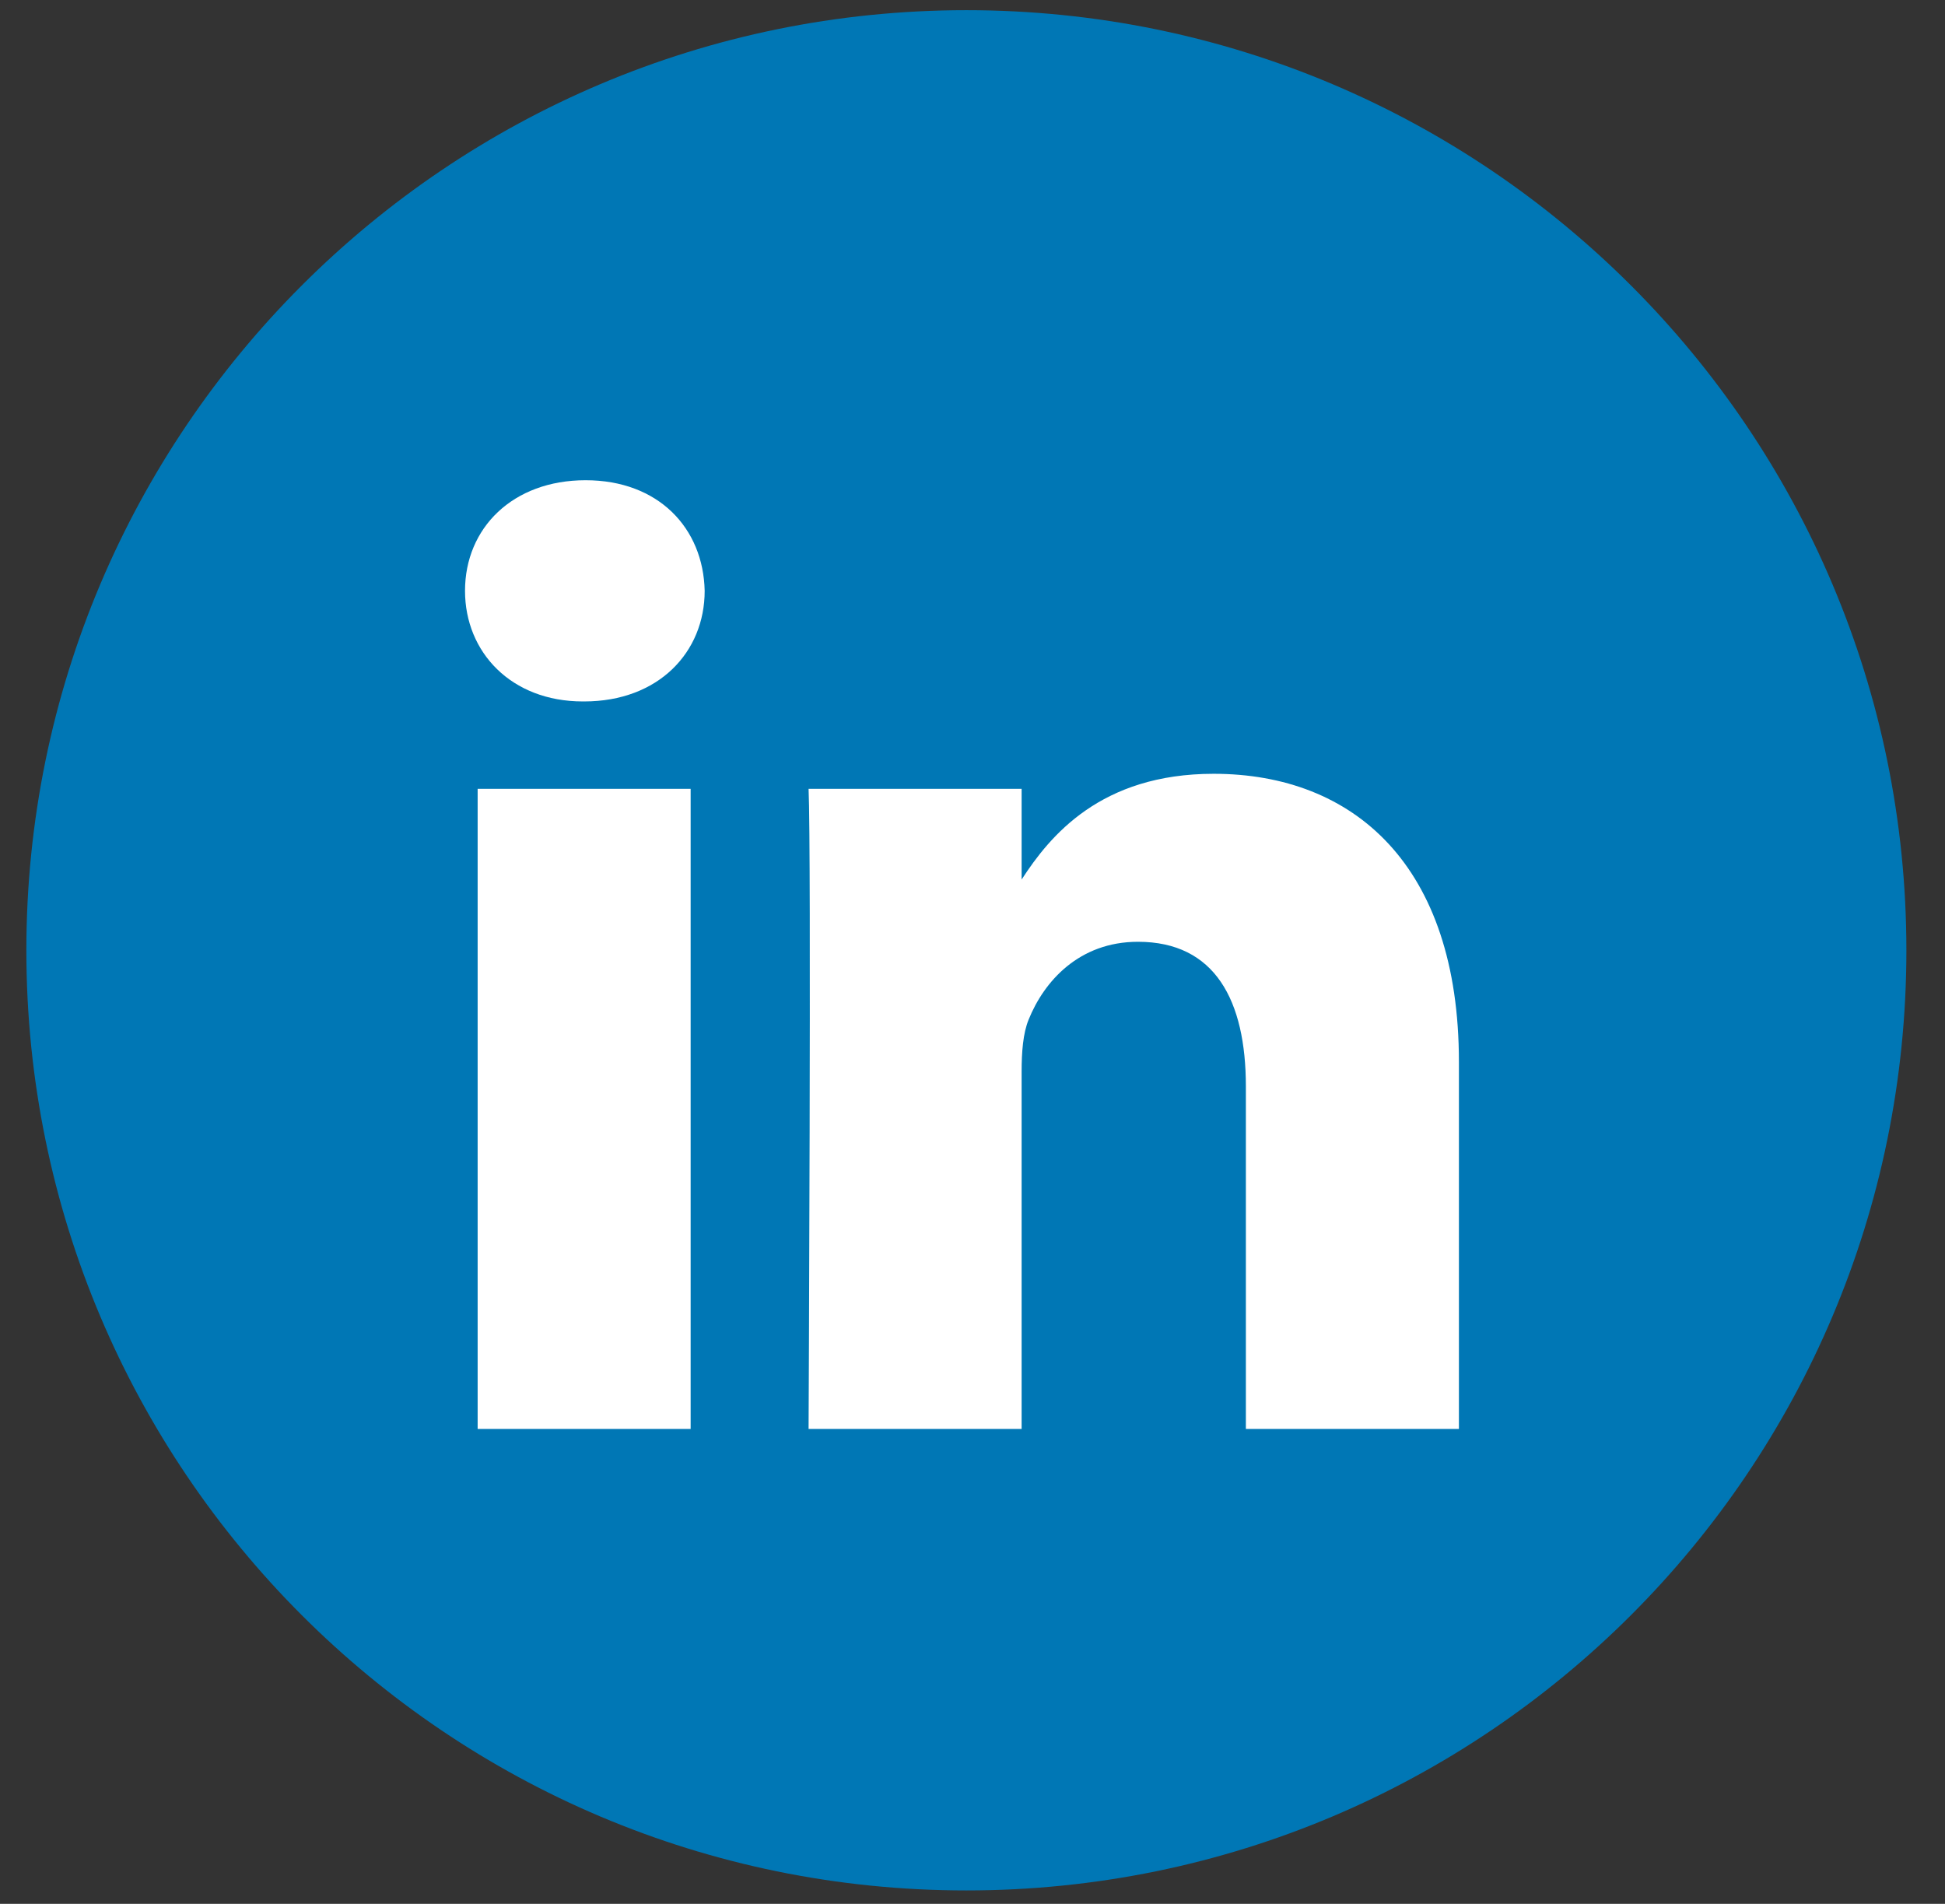
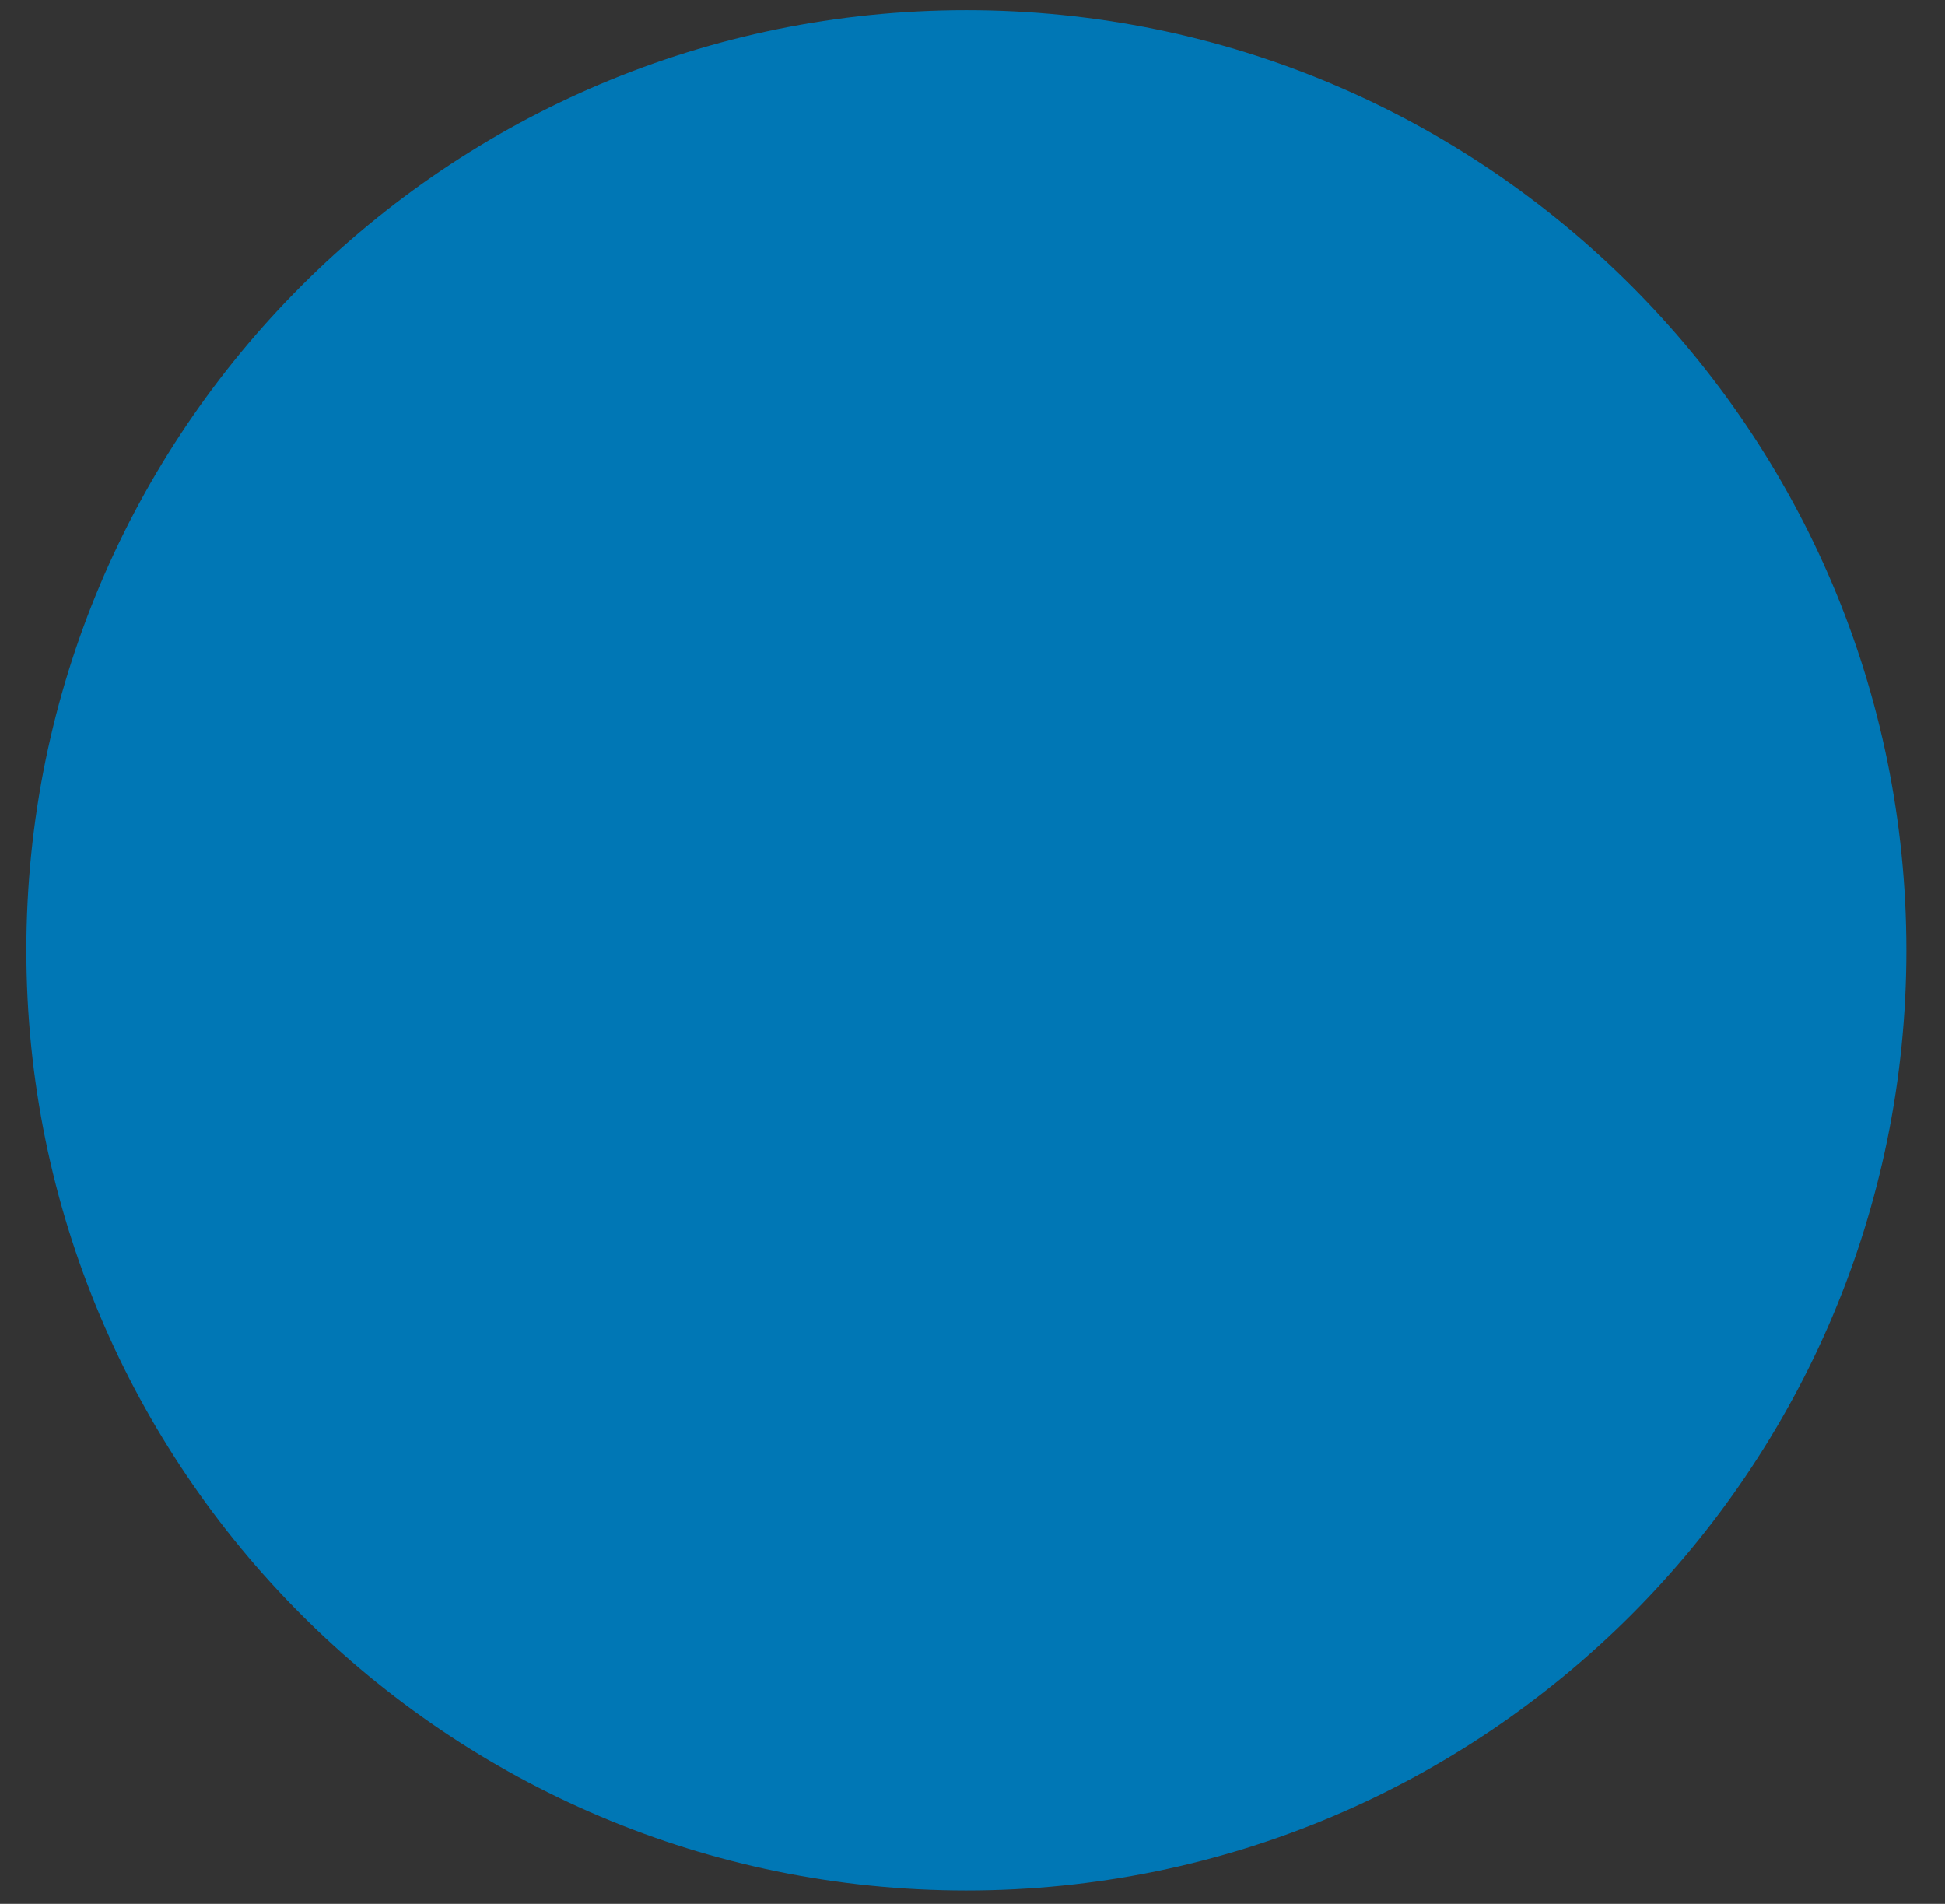
<svg xmlns="http://www.w3.org/2000/svg" width="47" height="46" viewBox="0 0 47 46">
  <rect x="0" y="0" width="47" height="46" fill="#333333" stroke="none" />
  <g fill="none" fill-rule="evenodd" transform="translate(.637 .246)">
    <path class="fill-me" fill="#0077B5" d="M0,22.715 C0,10.17 10.17,0 22.715,0 C35.26,0 45.43,10.17 45.43,22.715 C45.43,35.26 35.26,45.43 22.715,45.43 C10.17,45.43 0,35.26 0,22.715 Z" />
-     <path fill="#FFF" d="M16.052,18.813 L16.052,34.28 L10.905,34.28 L10.905,18.813 L16.052,18.813 Z M16.391,14.029 C16.391,15.514 15.274,16.702 13.479,16.702 L13.446,16.702 C11.718,16.702 10.6,15.514 10.6,14.029 C10.6,12.512 11.752,11.357 13.513,11.357 C15.274,11.357 16.358,12.512 16.391,14.029 Z M34.617,25.412 L34.617,34.28 L29.469,34.28 L29.469,26.005 C29.469,23.927 28.724,22.509 26.861,22.509 C25.439,22.509 24.592,23.465 24.22,24.388 C24.083,24.719 24.05,25.18 24.05,25.643 L24.05,34.28 L18.902,34.28 C18.902,34.28 18.97,20.265 18.902,18.814 L24.05,18.814 L24.05,21.005 C24.733,19.951 25.957,18.45 28.69,18.45 C32.077,18.45 34.617,20.661 34.617,25.412 Z" />
  </g>
</svg>